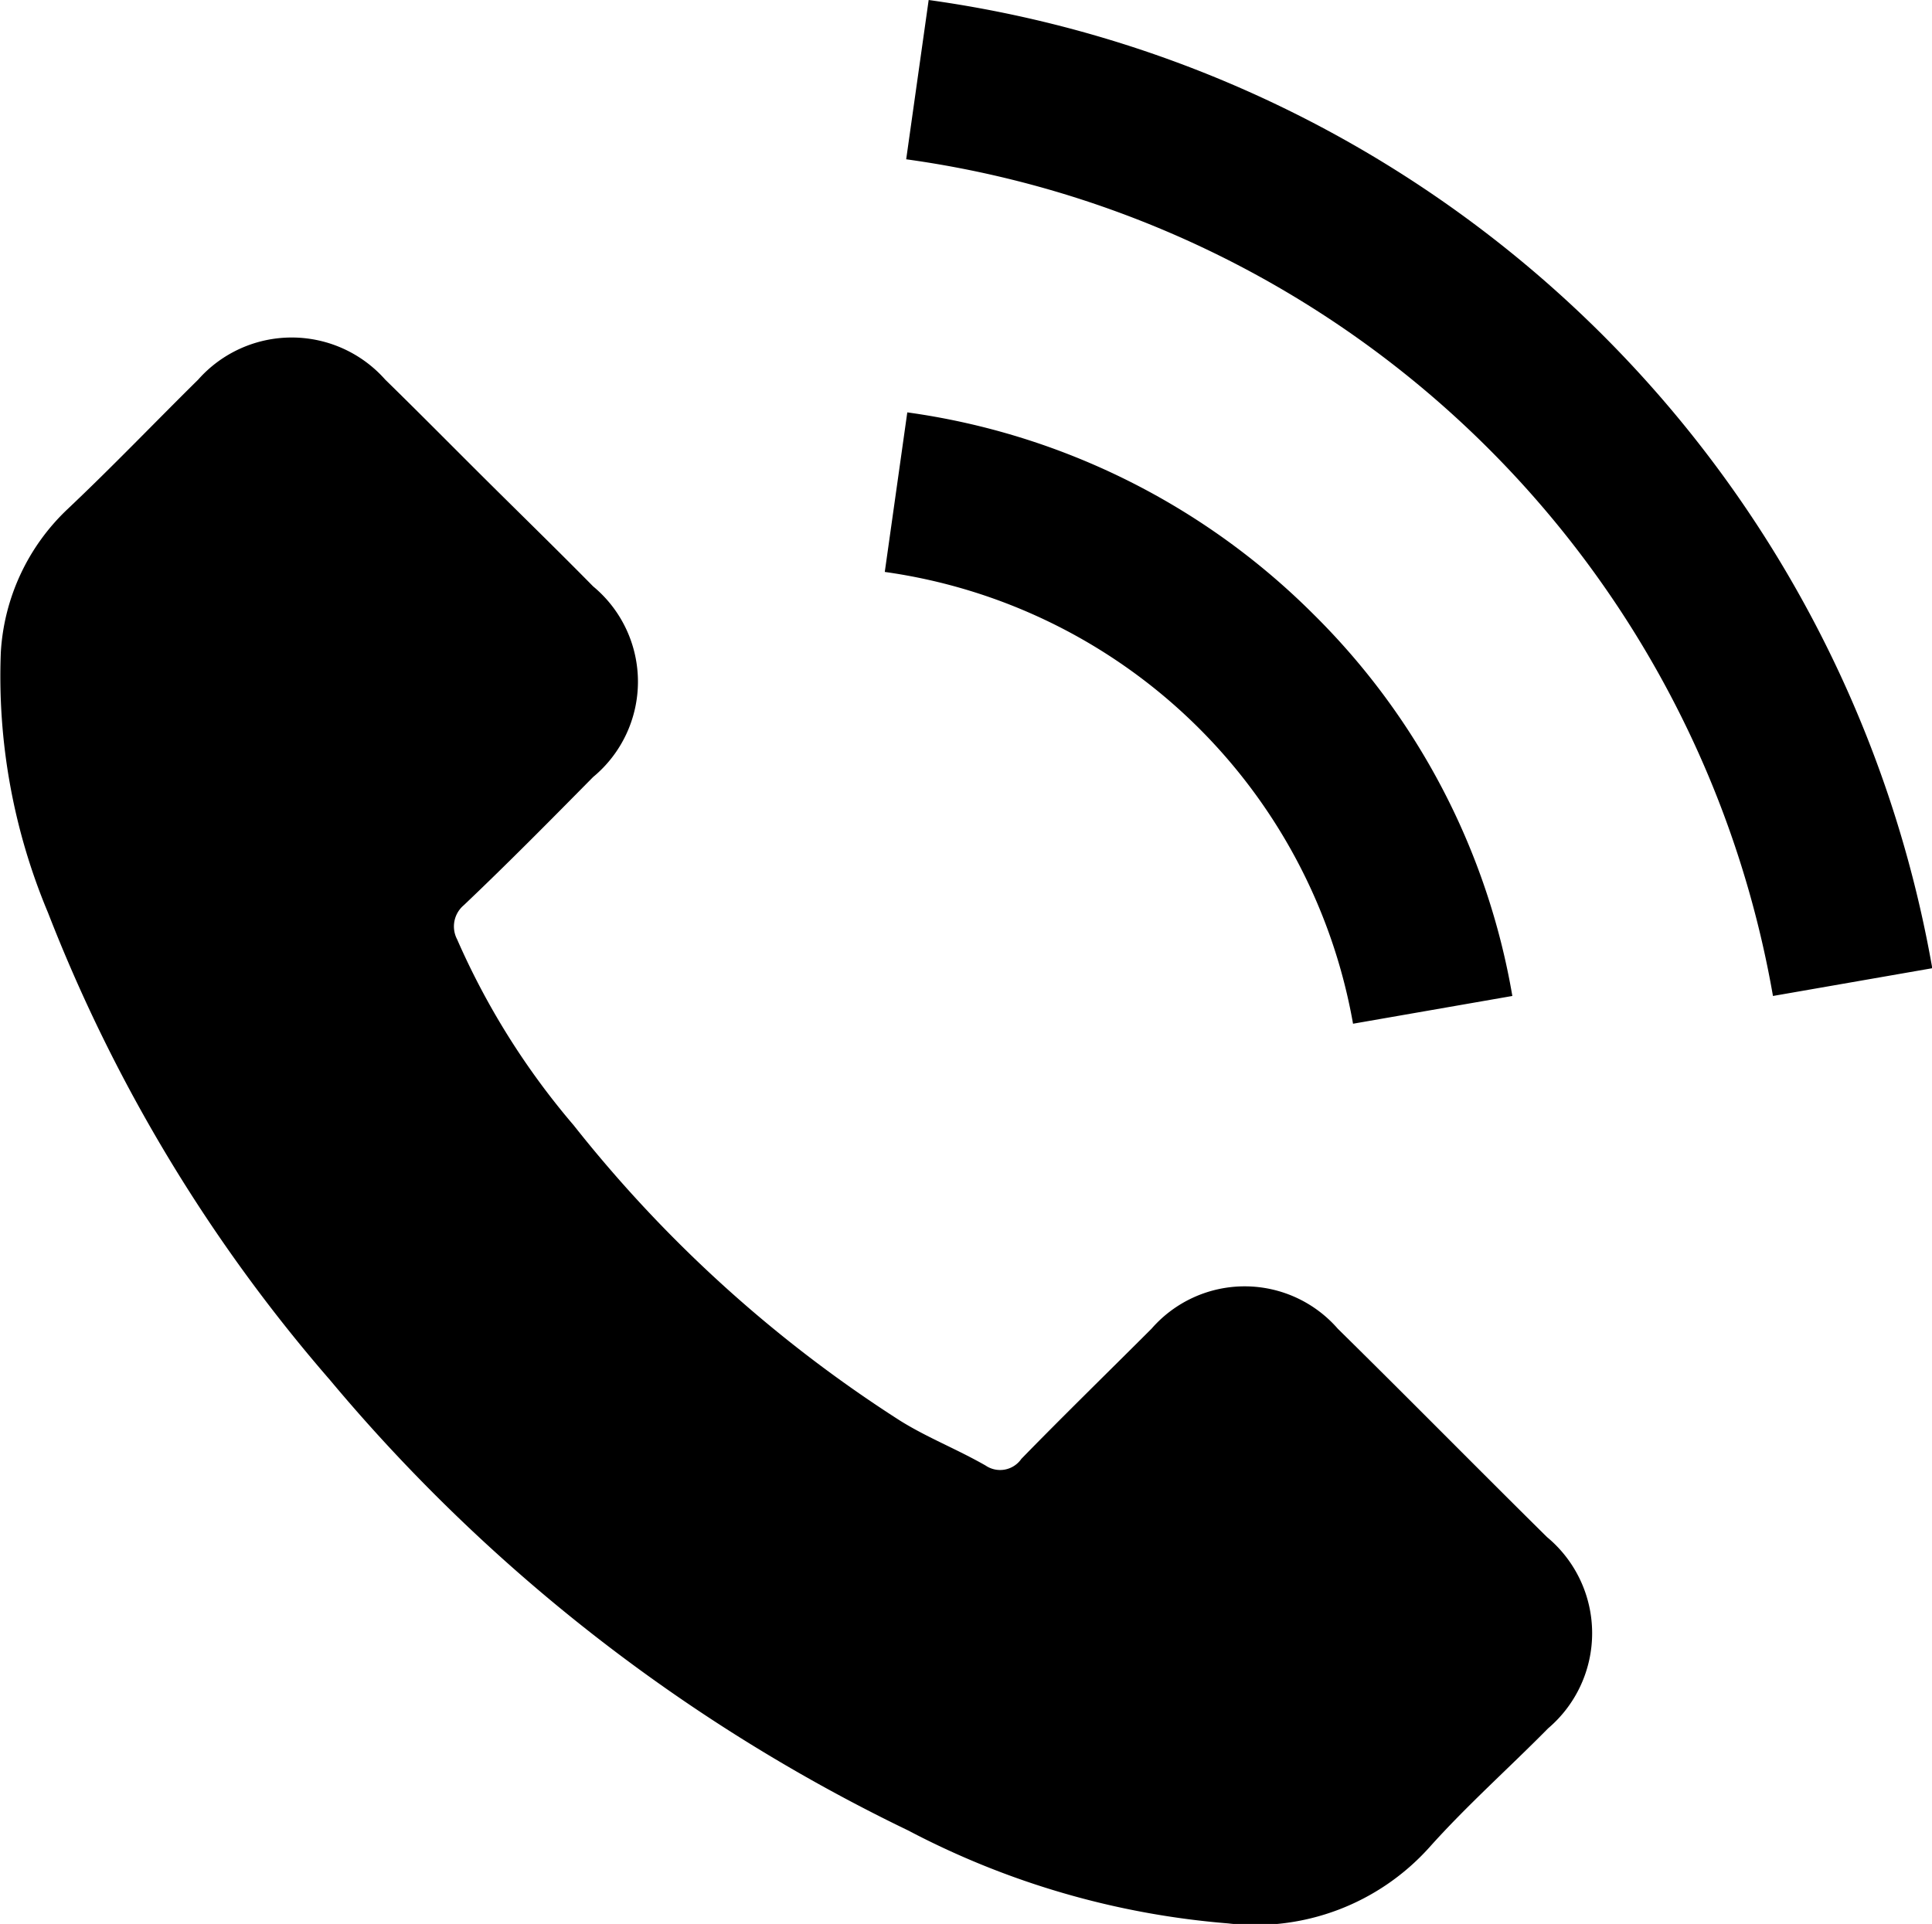
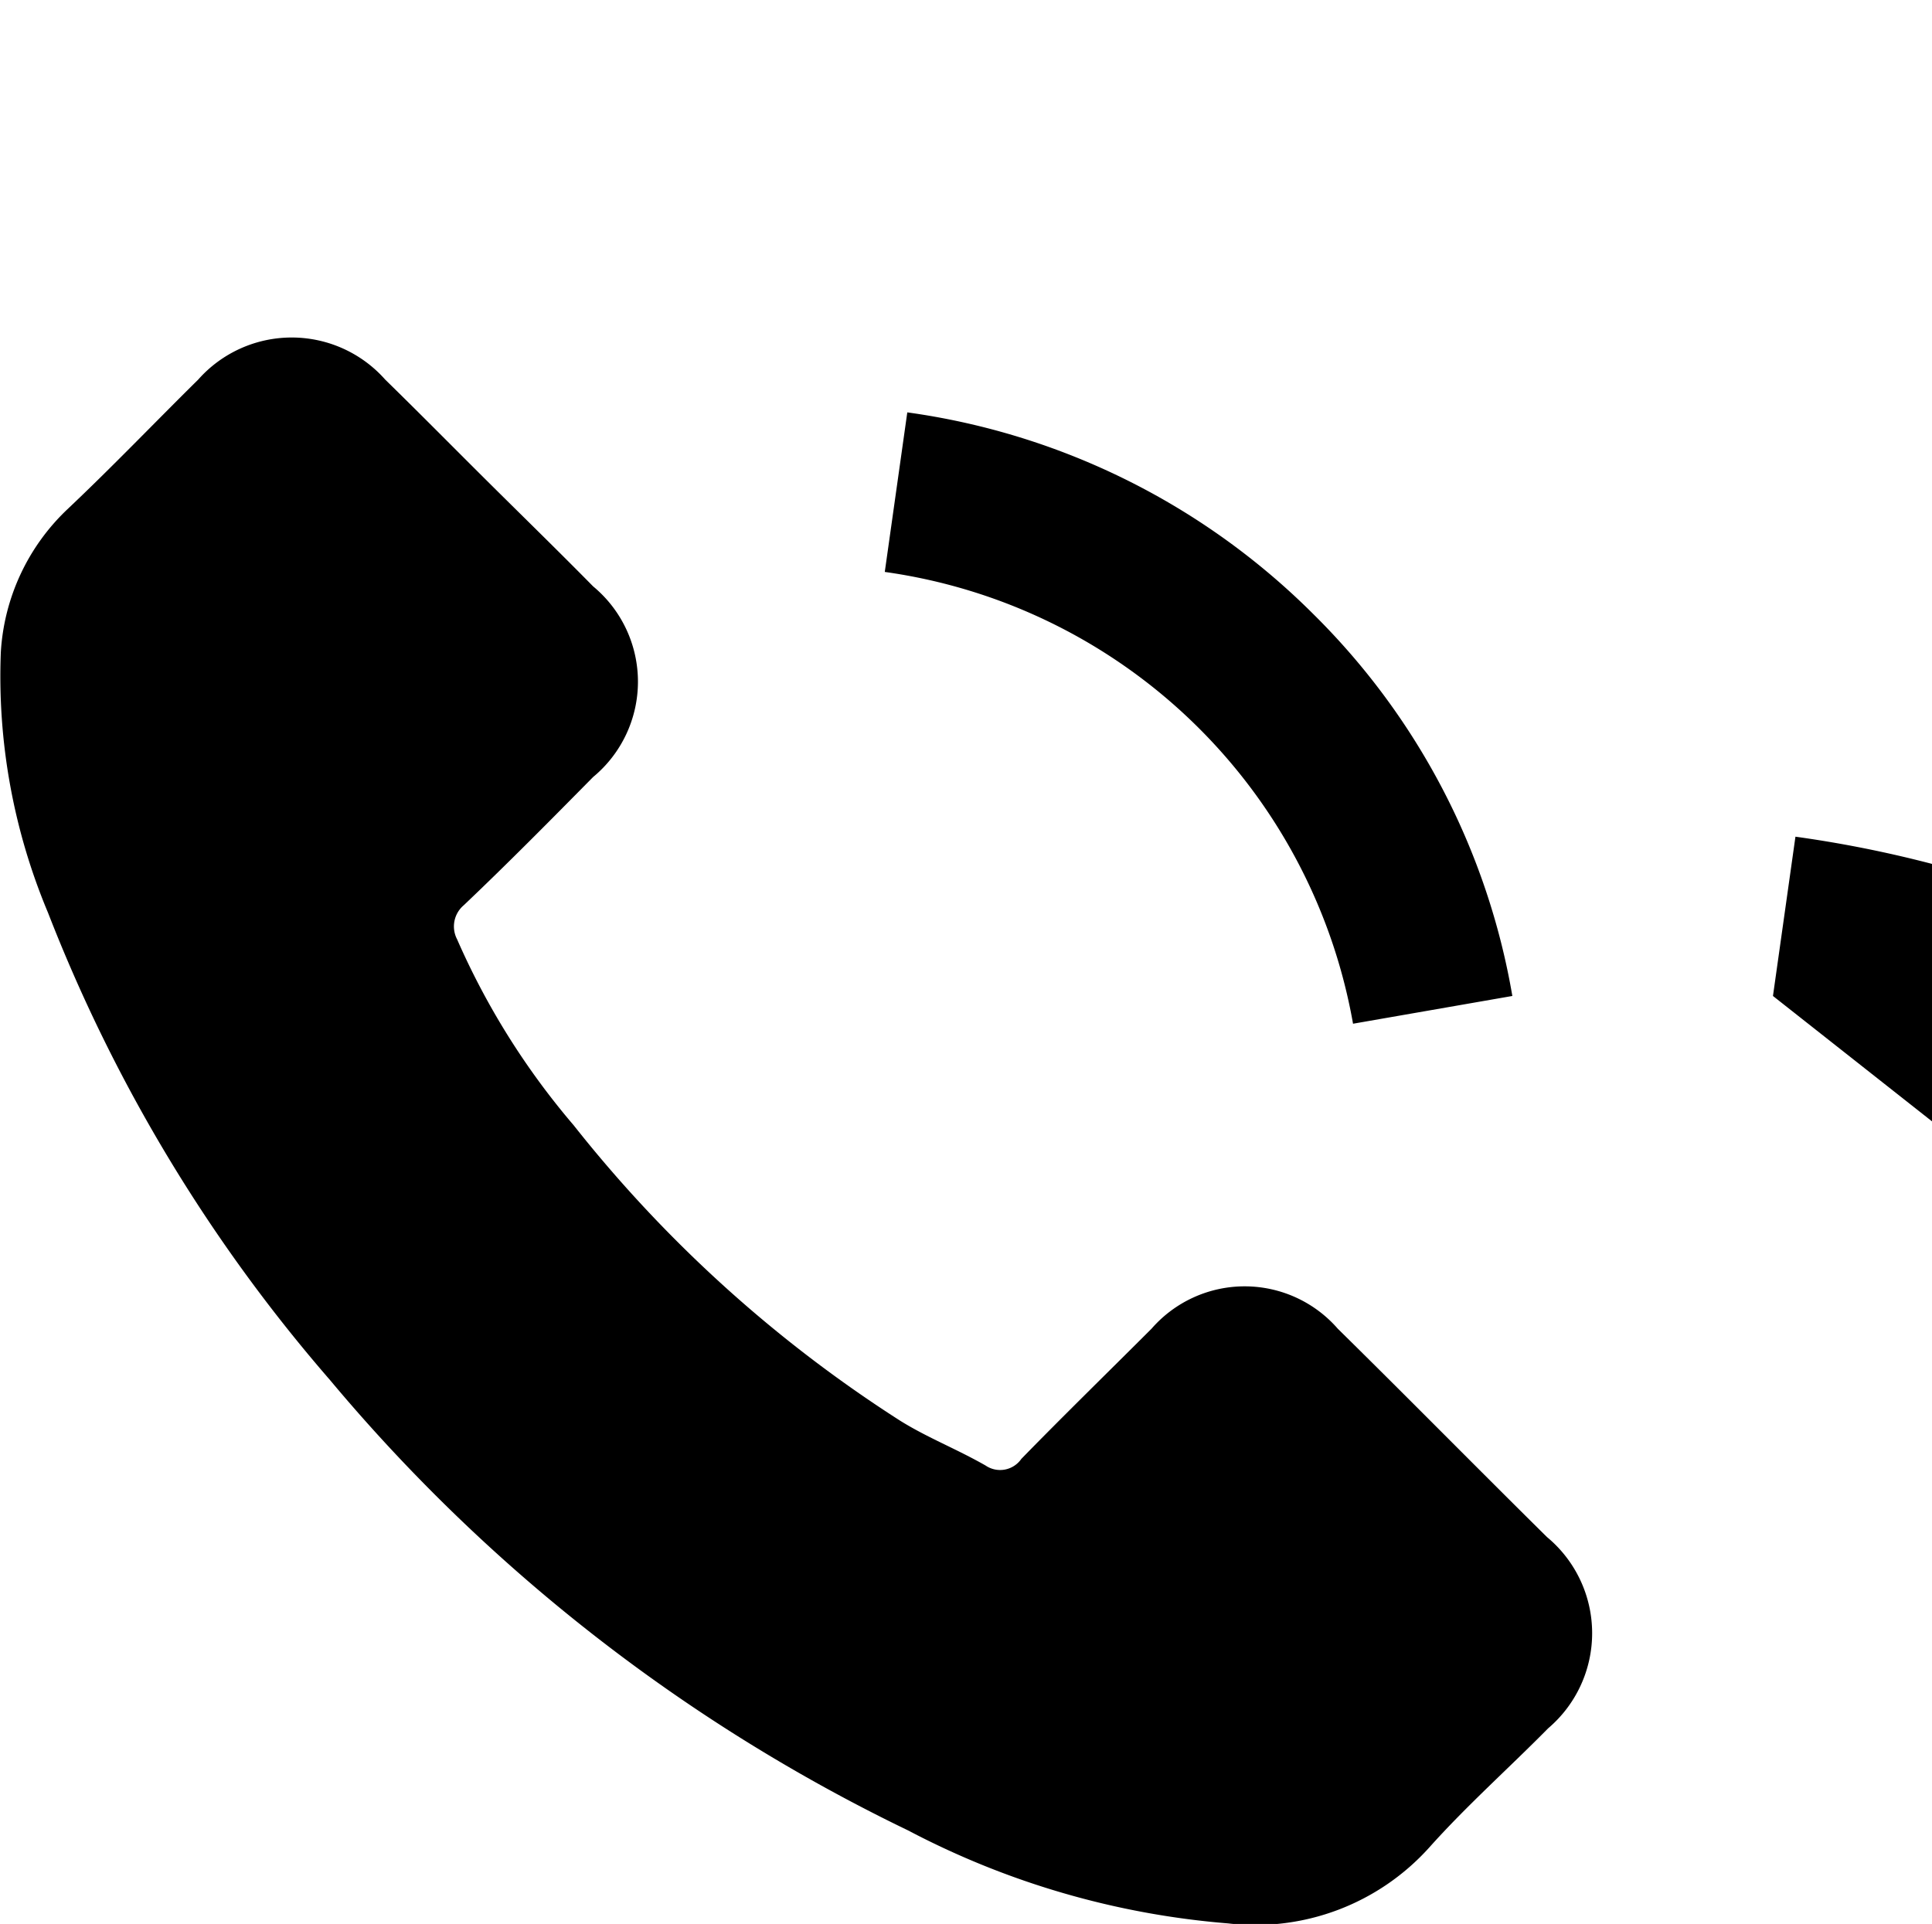
<svg xmlns="http://www.w3.org/2000/svg" width="6.961" height="6.933" viewBox="0 0 6.961 6.933">
-   <path id="Shape_1" d="M374.934,28.76c-.143.145-.294.279-.428.429a.843.843,0,0,1-.725.274,2.99,2.99,0,0,1-1.153-.335,6.258,6.258,0,0,1-2.083-1.623,5.741,5.741,0,0,1-1.016-1.684,2.2,2.2,0,0,1-.17-.939.772.772,0,0,1,.24-.515c.162-.153.313-.311.471-.467a.45.45,0,0,1,.674,0c.129.126.253.252.38.378s.248.244.369.367a.446.446,0,0,1,0,.687c-.154.156-.307.311-.466.462a.1.1,0,0,0-.024.123,2.694,2.694,0,0,0,.42.67,4.785,4.785,0,0,0,1.177,1.065c.1.062.2.1.307.161a.093.093,0,0,0,.129-.024c.154-.158.313-.313.469-.469a.445.445,0,0,1,.671,0c.253.249.5.5.754.751A.45.45,0,0,1,374.934,28.76Zm-2.39-4.168.081-.574a2.566,2.566,0,0,1,1.463.727,2.534,2.534,0,0,1,.717,1.376l-.574.1a1.994,1.994,0,0,0-1.687-1.628Zm3.2,1.529a3.682,3.682,0,0,0-3.123-3.015l.081-.574a4.267,4.267,0,0,1,3.616,3.489Z" transform="translate(-369.356 -22.532)" />
+   <path id="Shape_1" d="M374.934,28.76c-.143.145-.294.279-.428.429a.843.843,0,0,1-.725.274,2.99,2.99,0,0,1-1.153-.335,6.258,6.258,0,0,1-2.083-1.623,5.741,5.741,0,0,1-1.016-1.684,2.2,2.2,0,0,1-.17-.939.772.772,0,0,1,.24-.515c.162-.153.313-.311.471-.467a.45.45,0,0,1,.674,0c.129.126.253.252.38.378s.248.244.369.367a.446.446,0,0,1,0,.687c-.154.156-.307.311-.466.462a.1.1,0,0,0-.024.123,2.694,2.694,0,0,0,.42.67,4.785,4.785,0,0,0,1.177,1.065c.1.062.2.1.307.161a.093.093,0,0,0,.129-.024c.154-.158.313-.313.469-.469a.445.445,0,0,1,.671,0c.253.249.5.5.754.751A.45.45,0,0,1,374.934,28.76Zm-2.39-4.168.081-.574a2.566,2.566,0,0,1,1.463.727,2.534,2.534,0,0,1,.717,1.376l-.574.1a1.994,1.994,0,0,0-1.687-1.628Zm3.2,1.529l.081-.574a4.267,4.267,0,0,1,3.616,3.489Z" transform="translate(-369.356 -22.532)" />
</svg>